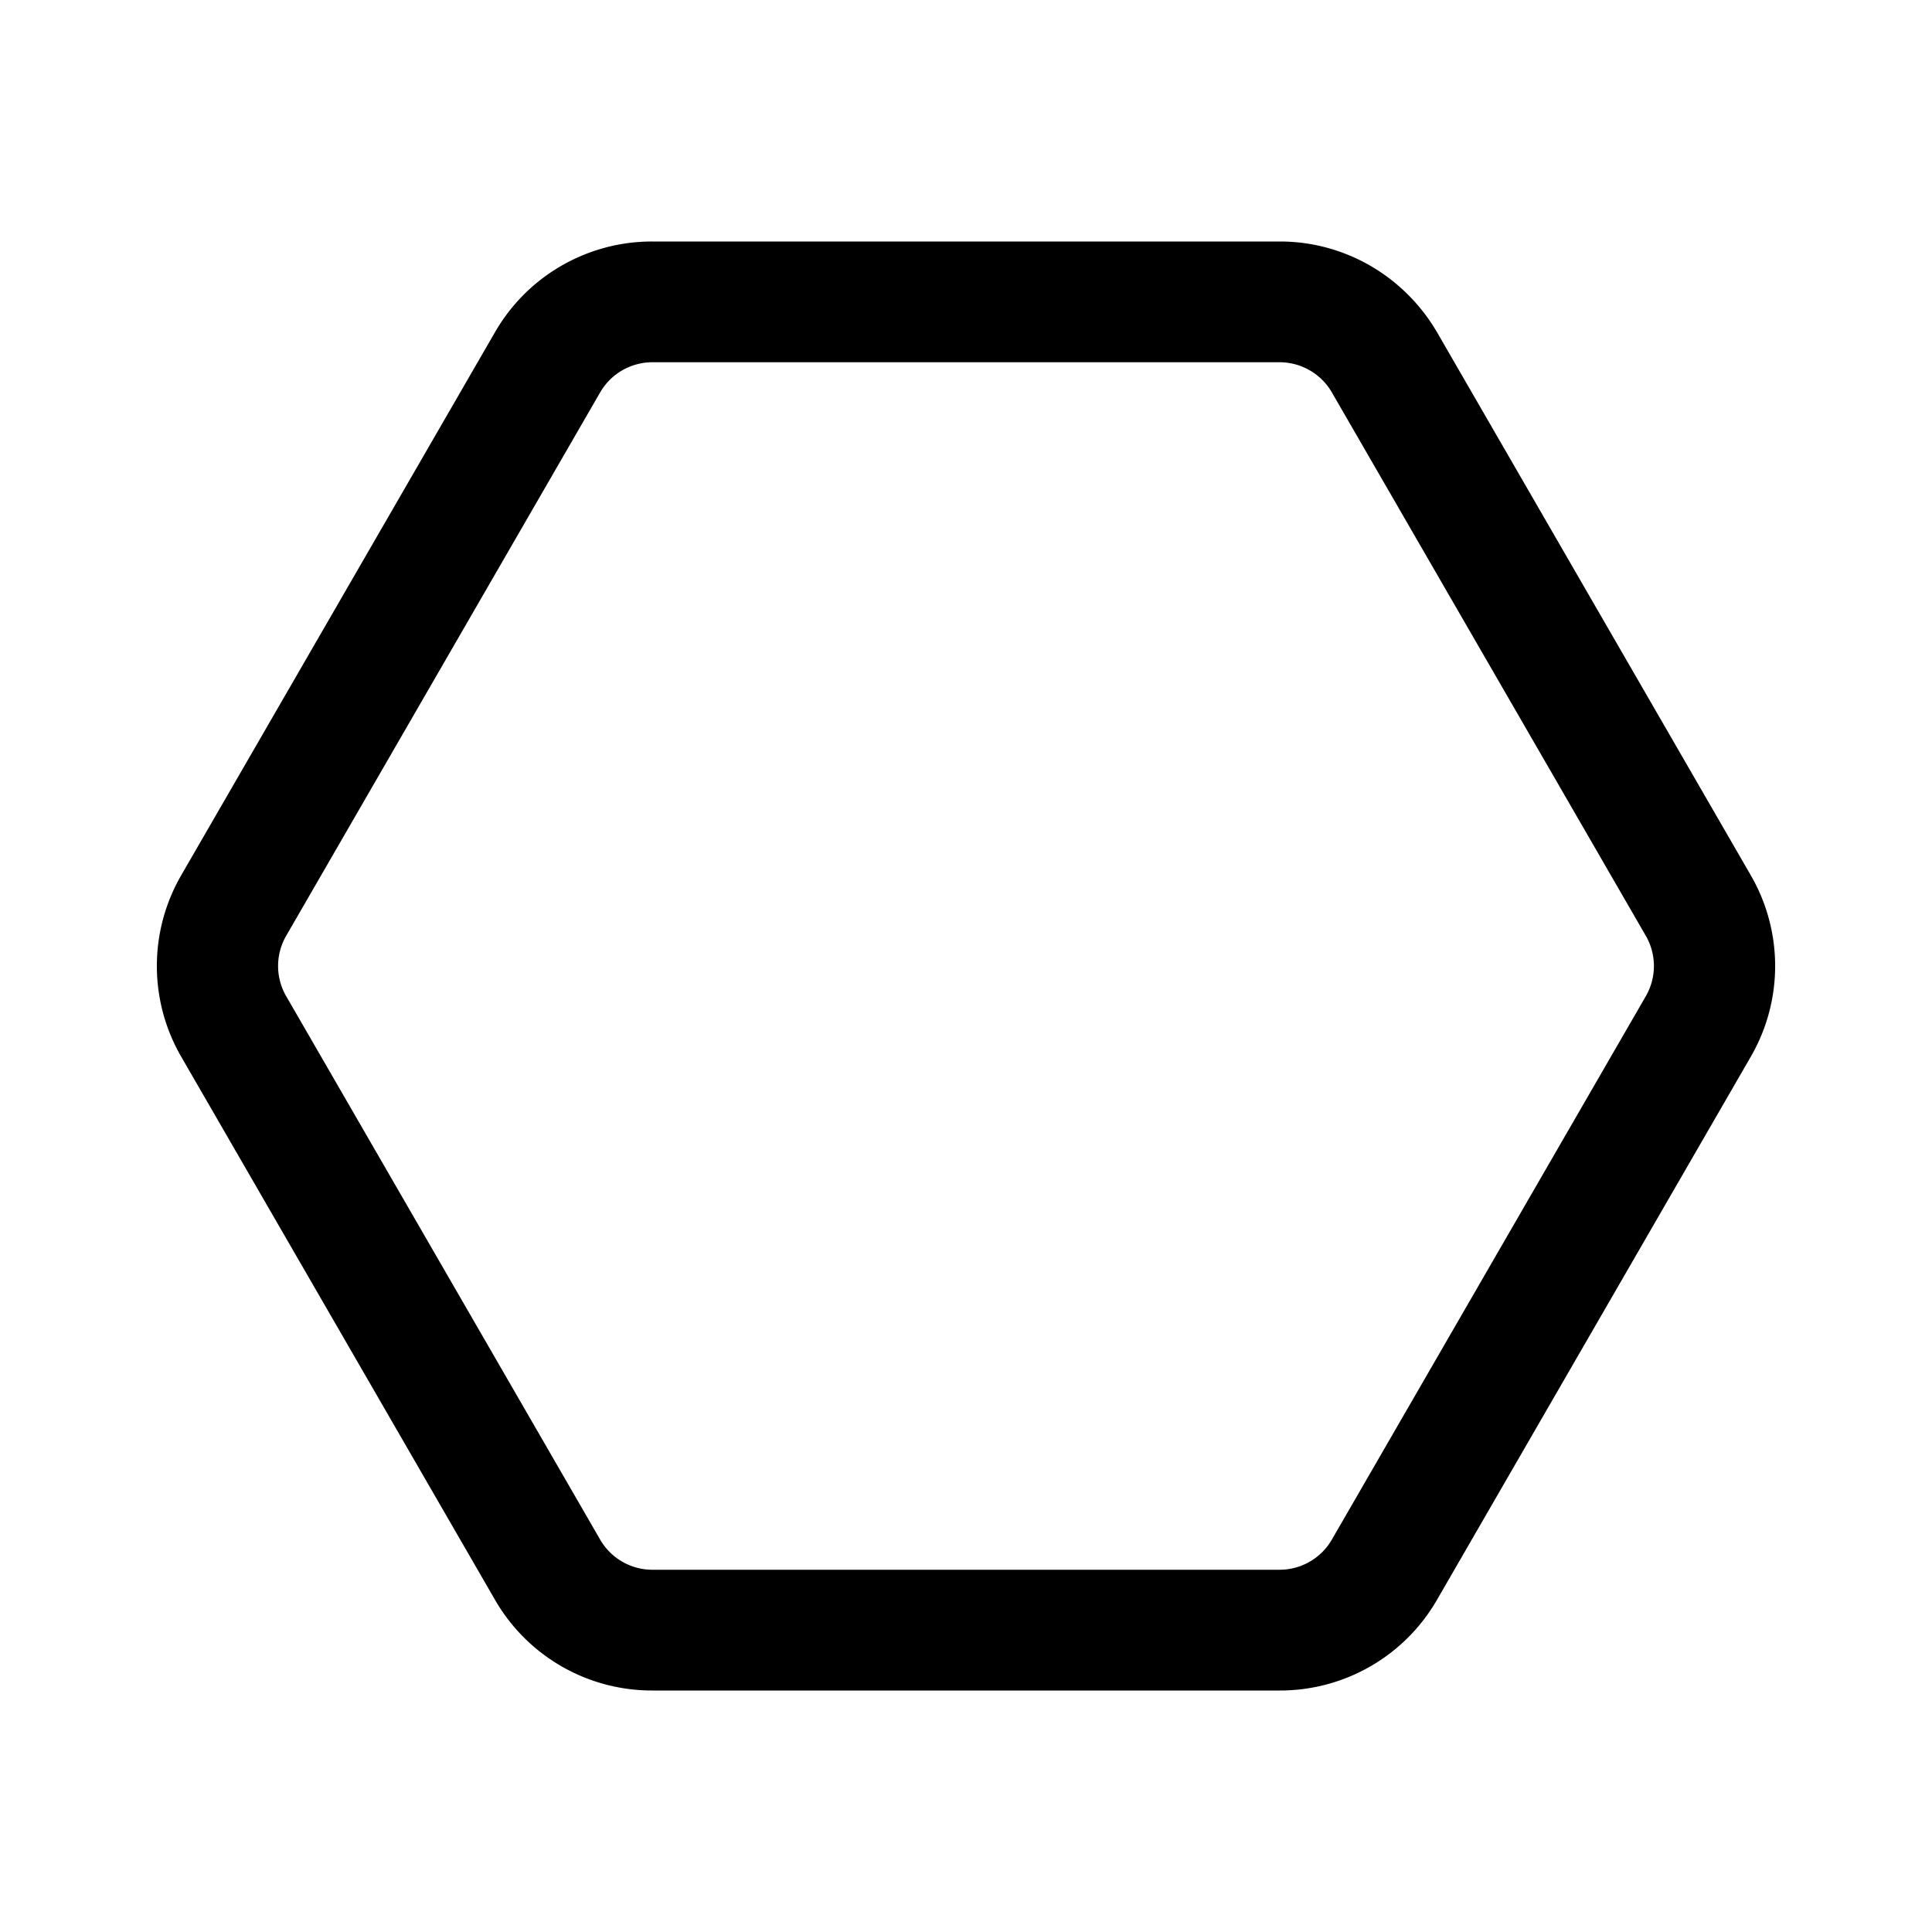
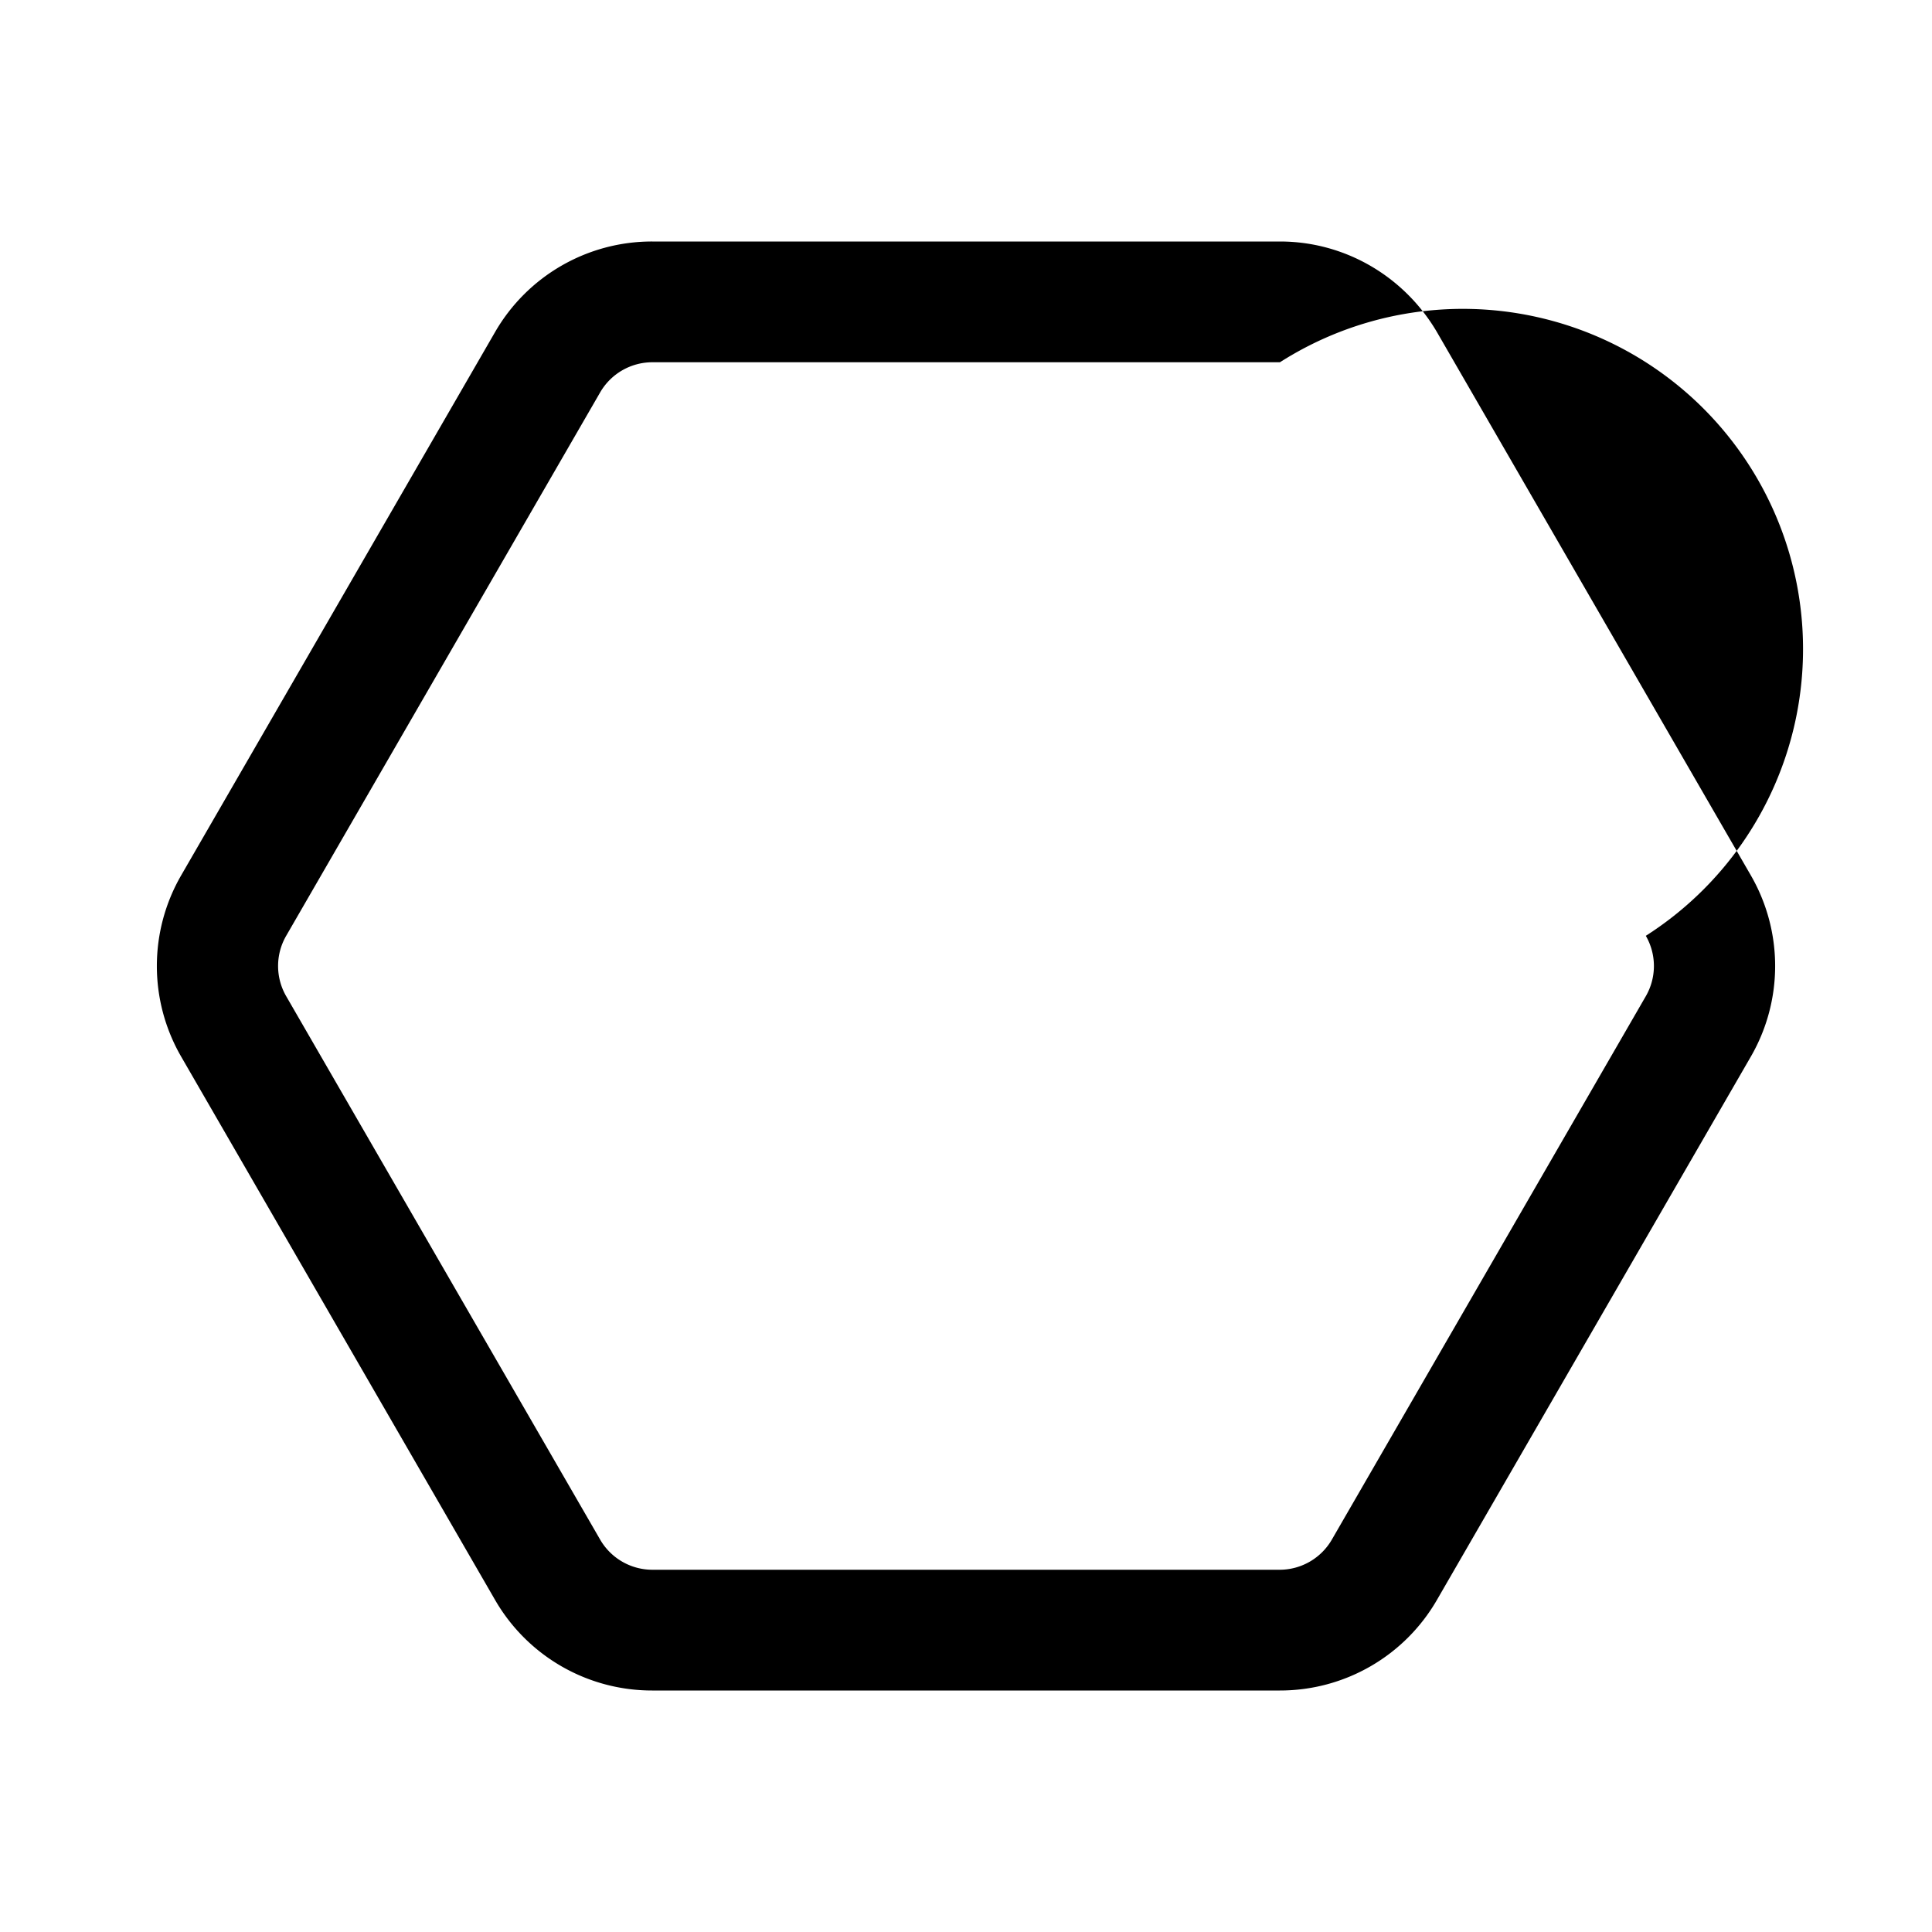
<svg xmlns="http://www.w3.org/2000/svg" width="16" height="16" viewBox="0 0 16 16">
-   <path d="M5.4 3a.5.5 0 0 0-.43.25l-2.6 4.5a.5.5 0 0 0 0 .5l2.6 4.5a.5.5 0 0 0 .43.25h5.2a.5.5 0 0 0 .43-.25l2.6-4.5a.5.5 0 0 0 0-.5l-2.6-4.5A.5.5 0 0 0 10.6 3H5.4Zm-1.3-.25A1.5 1.5 0 0 1 5.4 2h5.2c.54 0 1.03.29 1.3.75l2.6 4.5a1.5 1.5 0 0 1 0 1.5l-2.6 4.5a1.5 1.5 0 0 1-1.3.75H5.4a1.5 1.5 0 0 1-1.3-.75l-2.6-4.5a1.5 1.5 0 0 1 0-1.5l2.6-4.5Z" />
+   <path d="M5.4 3a.5.5 0 0 0-.43.25l-2.6 4.5a.5.5 0 0 0 0 .5l2.6 4.5a.5.5 0 0 0 .43.25h5.2a.5.5 0 0 0 .43-.25l2.6-4.5a.5.5 0 0 0 0-.5A.5.5 0 0 0 10.6 3H5.4Zm-1.3-.25A1.5 1.5 0 0 1 5.4 2h5.2c.54 0 1.03.29 1.3.75l2.6 4.5a1.5 1.5 0 0 1 0 1.5l-2.6 4.5a1.5 1.5 0 0 1-1.3.75H5.4a1.5 1.5 0 0 1-1.3-.75l-2.6-4.5a1.5 1.5 0 0 1 0-1.5l2.6-4.5Z" />
</svg>